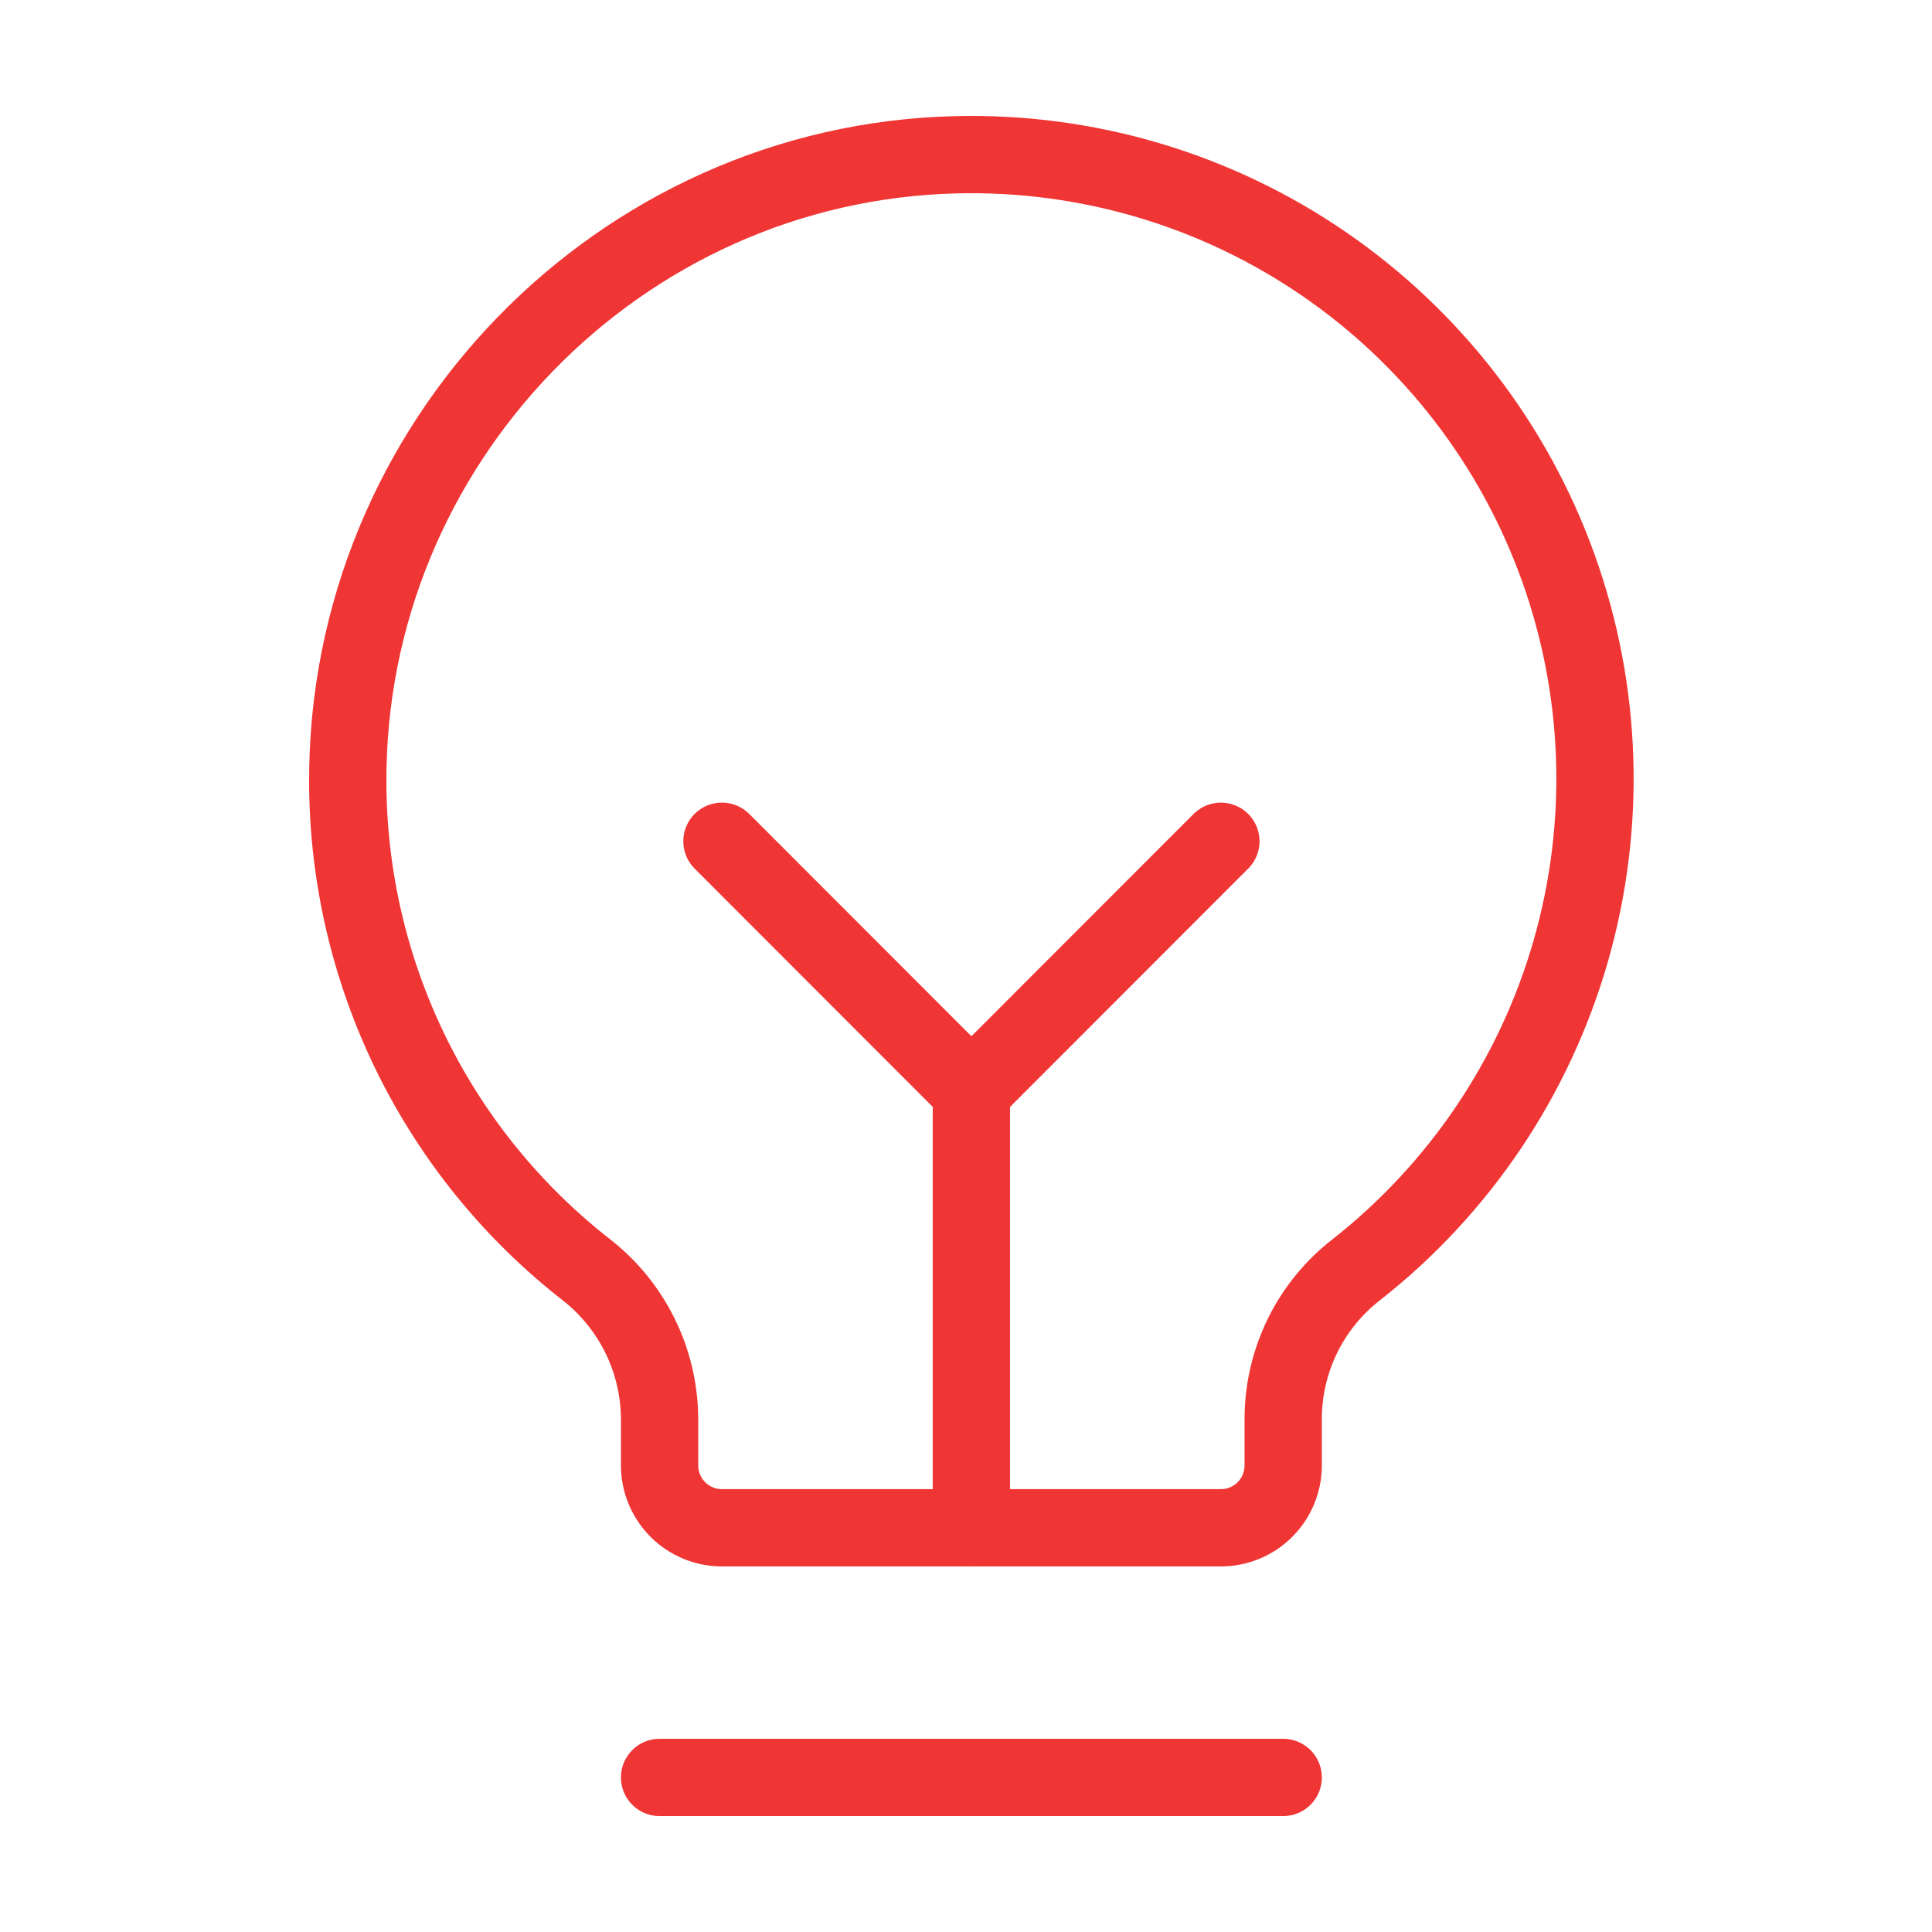
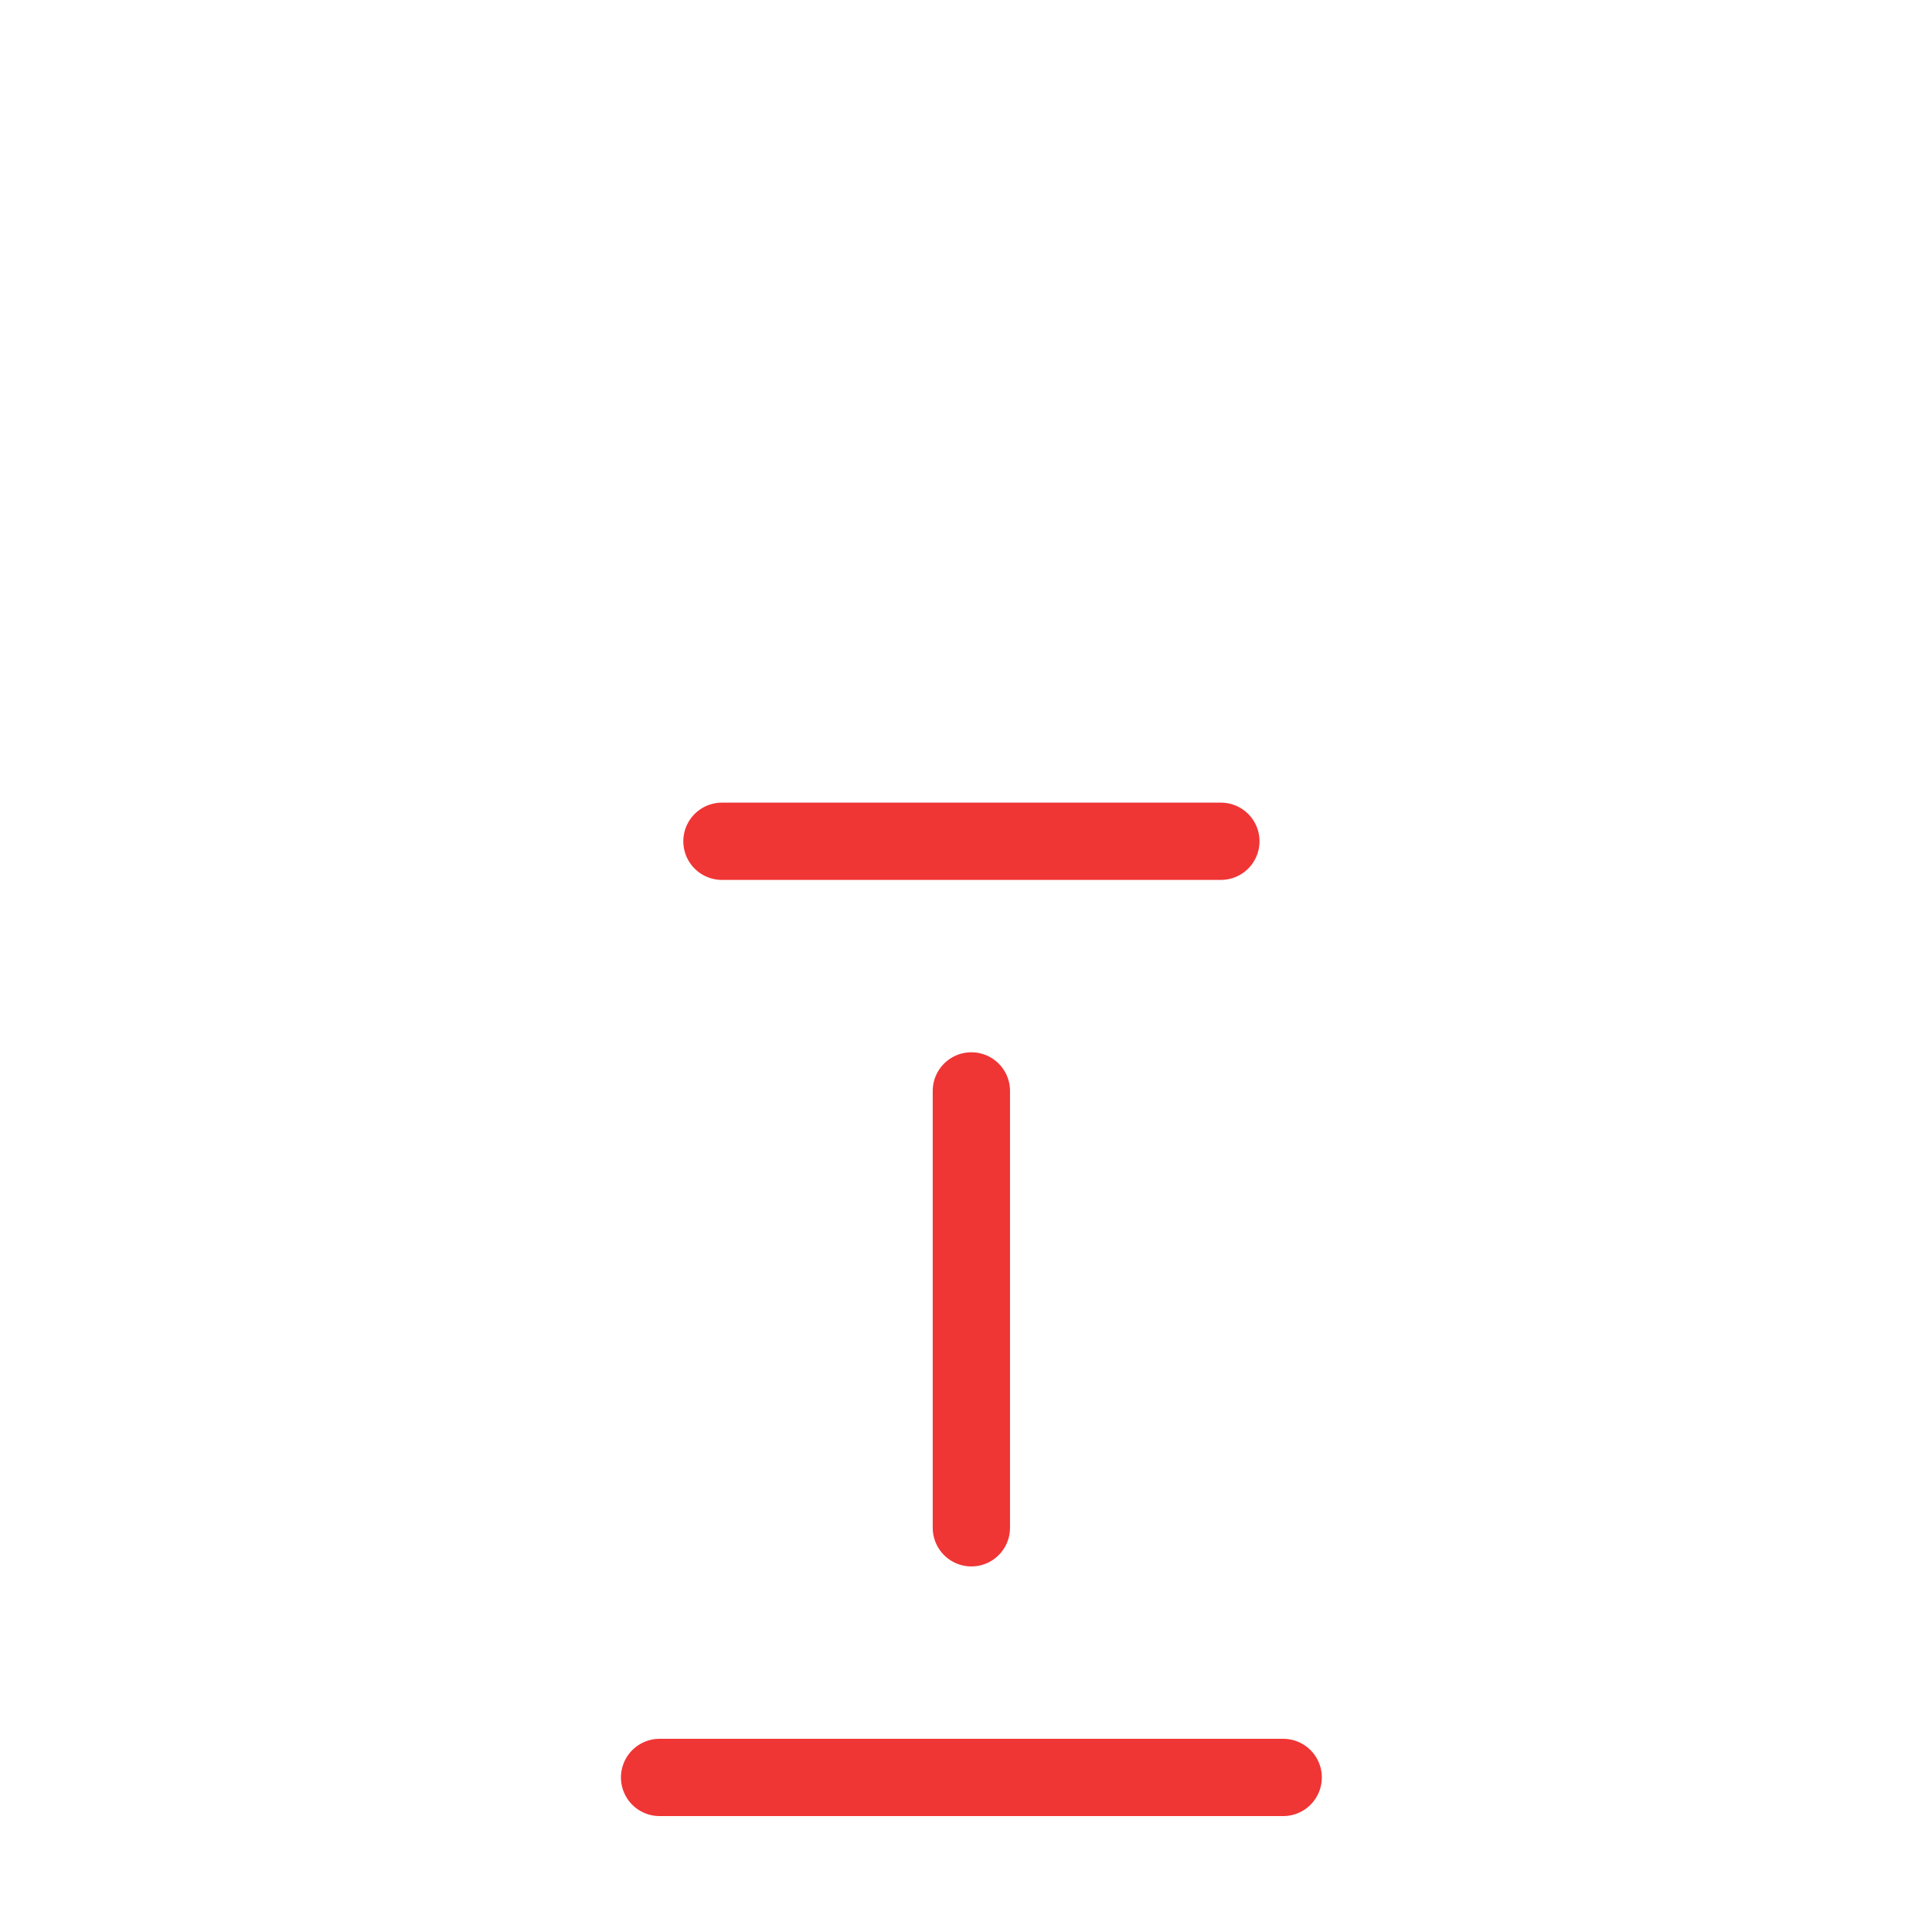
<svg xmlns="http://www.w3.org/2000/svg" width="50" height="50" viewBox="0 0 50 50" fill="none">
  <path d="M17.07 46H33.209" stroke="#F03535" stroke-width="2" stroke-linecap="round" stroke-linejoin="round" />
  <path d="M25.139 39.539V28.233" stroke="#F03535" stroke-width="2" stroke-linecap="round" stroke-linejoin="round" />
-   <path d="M18.684 21.772L25.14 28.233L31.596 21.772" stroke="#F03535" stroke-width="2" stroke-linecap="round" stroke-linejoin="round" />
-   <path d="M15.194 32.876C13.272 31.381 11.716 29.468 10.643 27.282C9.57 25.095 9.008 22.693 9 20.258C8.96 11.495 16.001 4.206 24.756 4.005C28.145 3.924 31.473 4.913 34.268 6.832C37.063 8.751 39.184 11.502 40.329 14.695C41.474 17.887 41.586 21.36 40.649 24.62C39.711 27.88 37.772 30.761 35.106 32.856C34.517 33.312 34.04 33.896 33.711 34.564C33.383 35.233 33.211 35.968 33.209 36.712V37.924C33.209 38.352 33.039 38.763 32.737 39.066C32.434 39.369 32.024 39.539 31.596 39.539H18.684C18.256 39.539 17.845 39.369 17.543 39.066C17.24 38.763 17.07 38.352 17.07 37.924V36.712C17.065 35.973 16.894 35.244 16.569 34.58C16.244 33.916 15.774 33.334 15.194 32.876V32.876Z" stroke="#F03535" stroke-width="2" stroke-linecap="round" stroke-linejoin="round" />
+   <path d="M18.684 21.772L31.596 21.772" stroke="#F03535" stroke-width="2" stroke-linecap="round" stroke-linejoin="round" />
</svg>